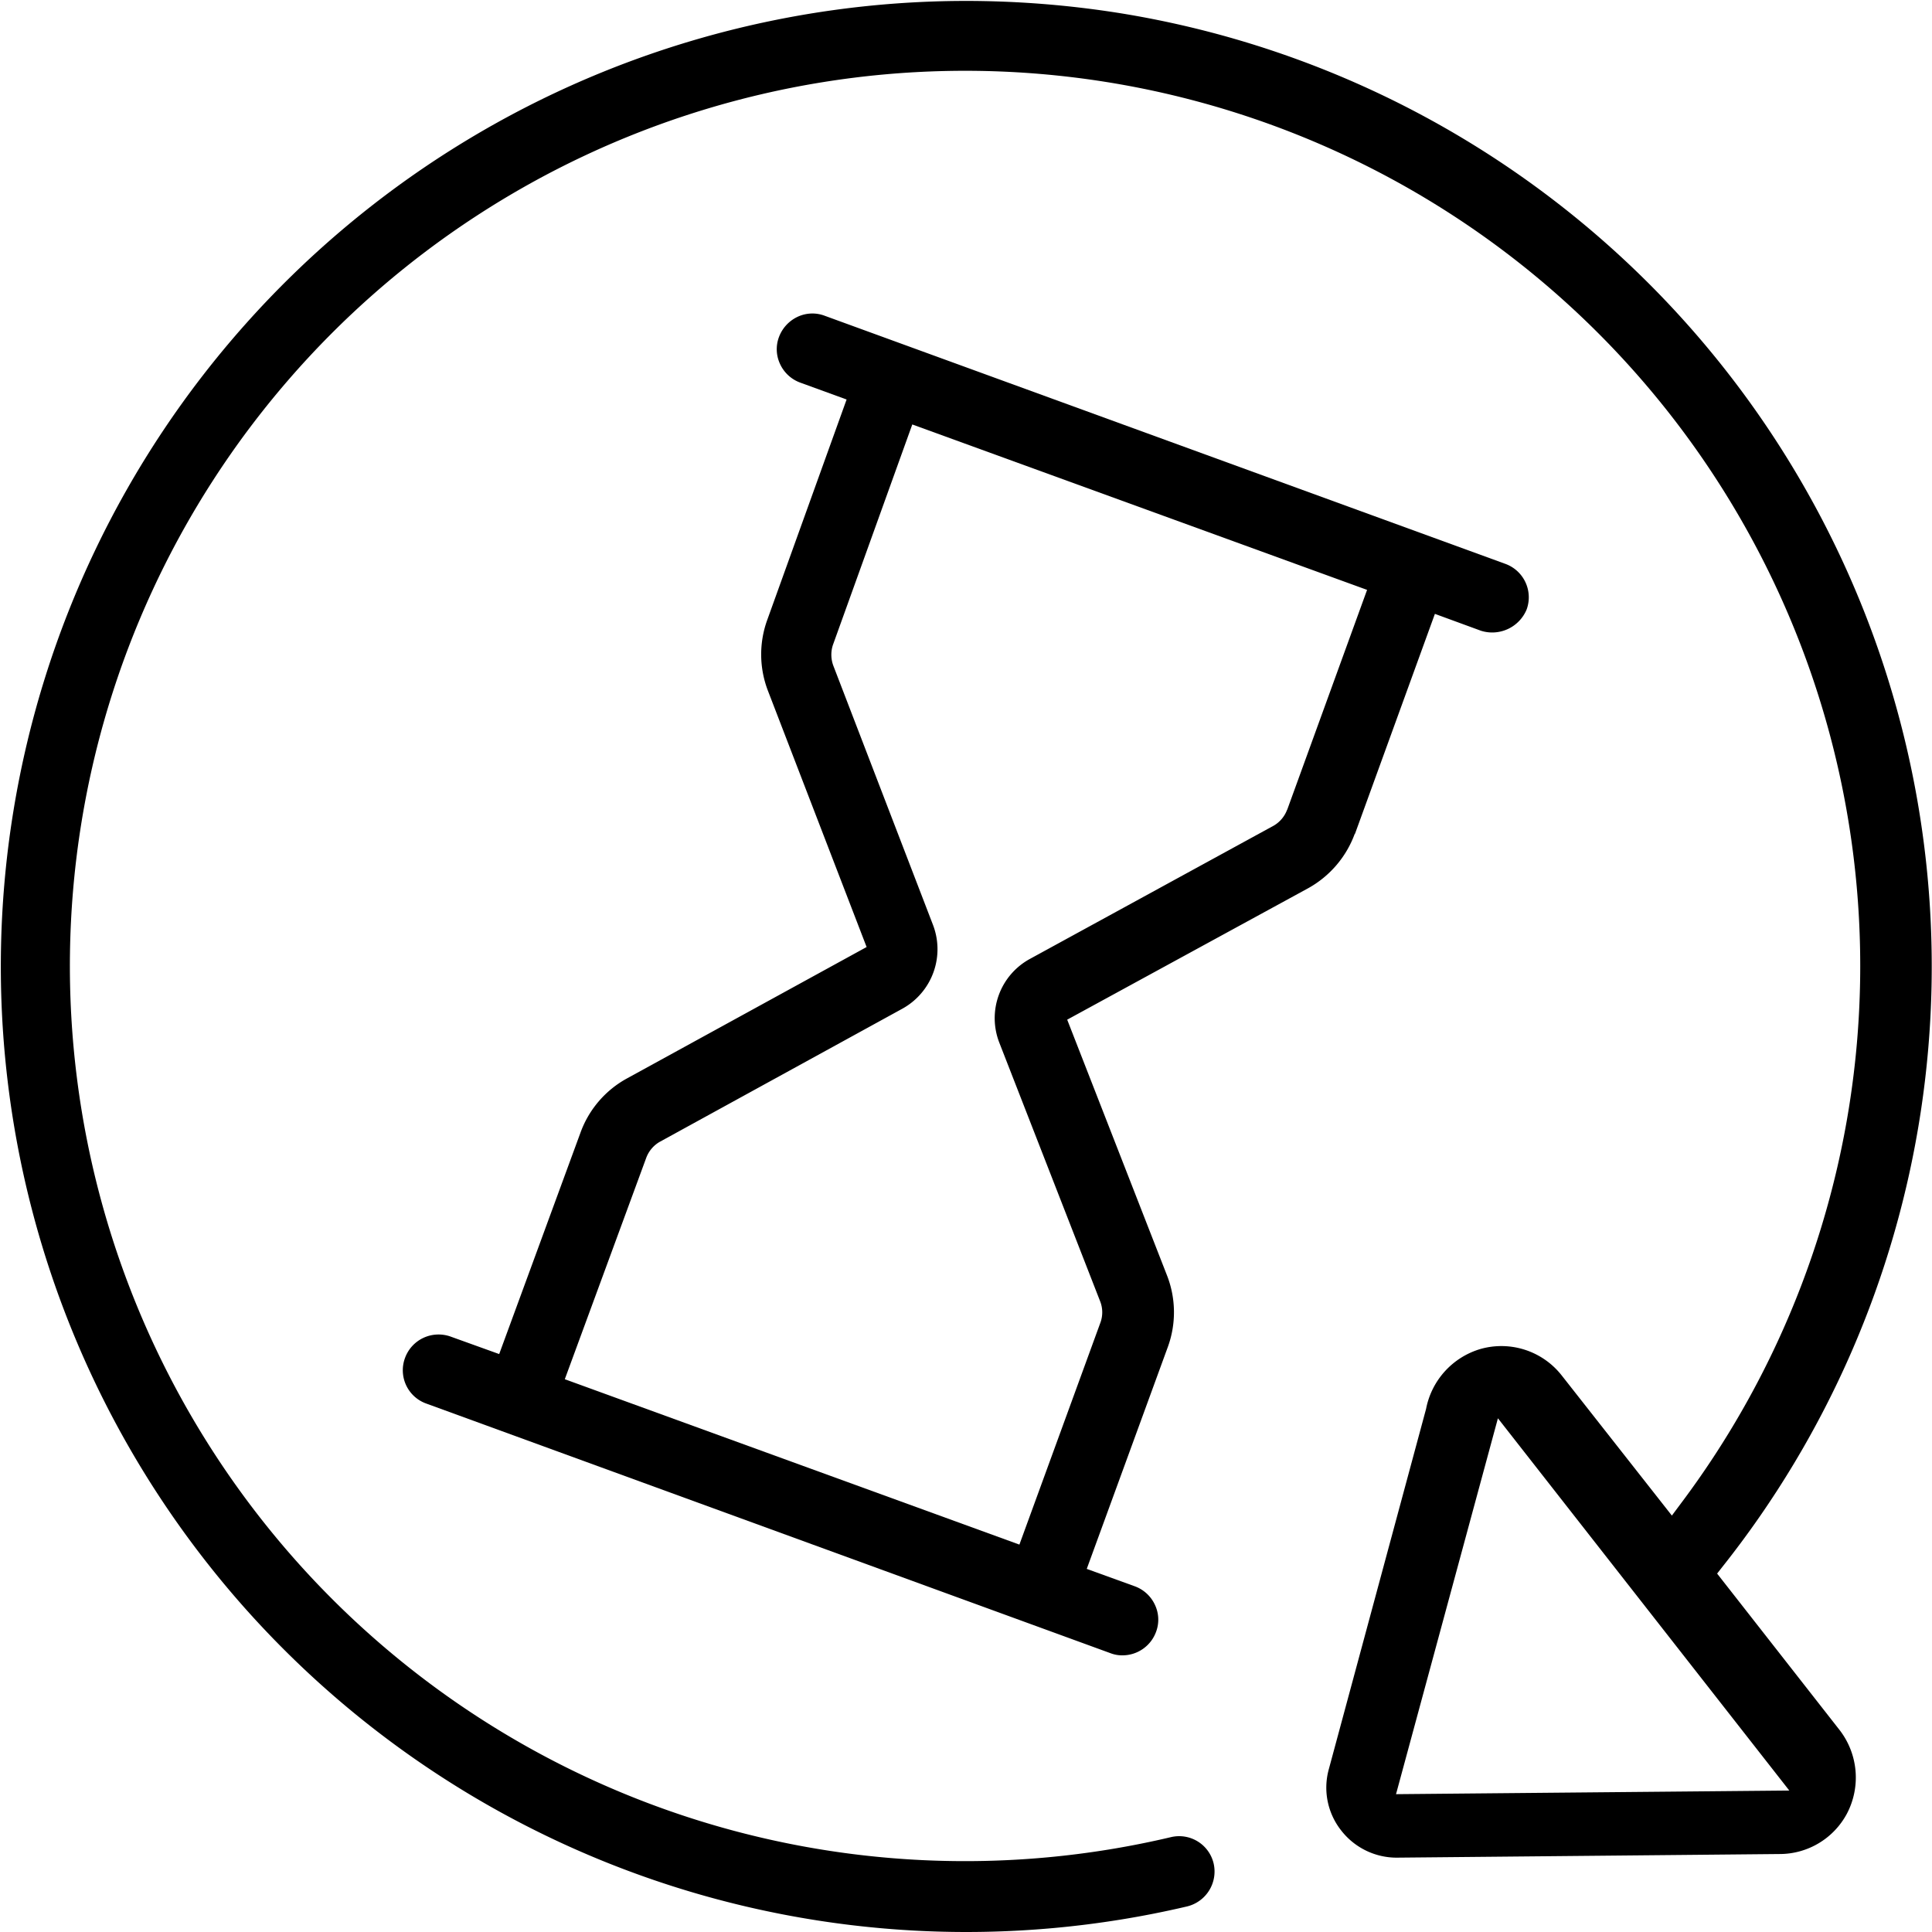
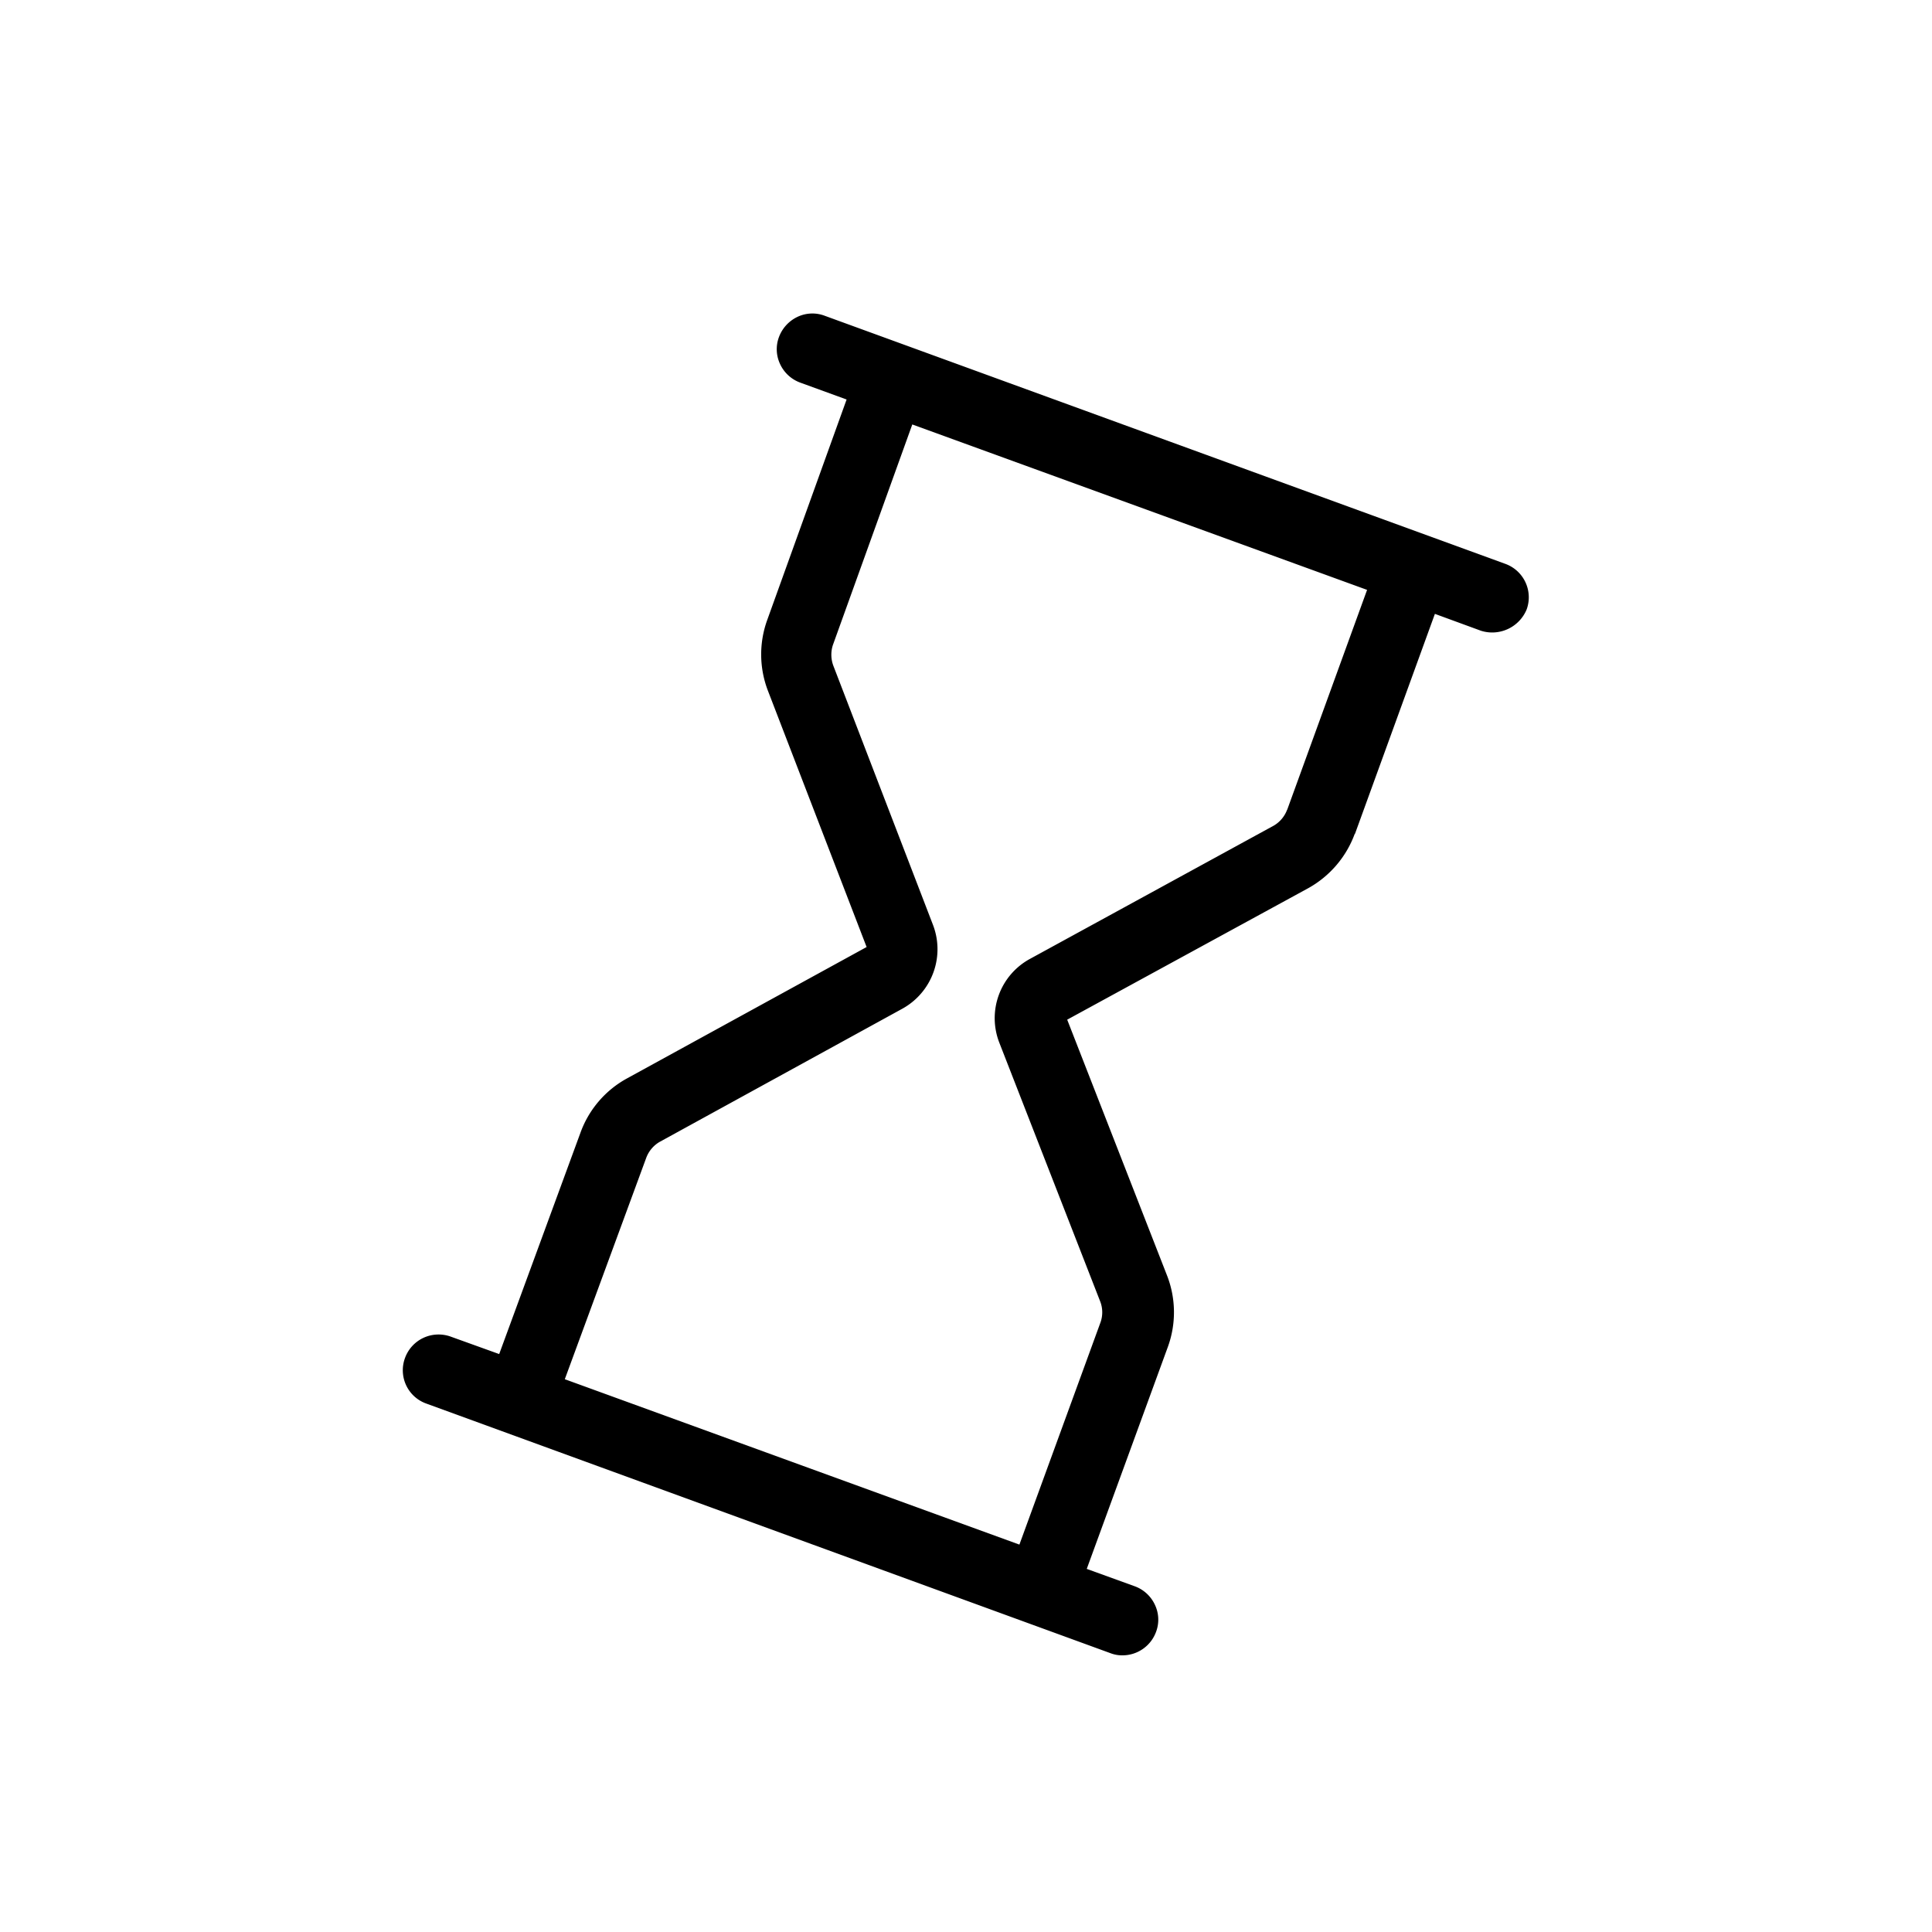
<svg xmlns="http://www.w3.org/2000/svg" width="50" height="50" viewBox="0 0 50 50">
  <g id="Group_20" data-name="Group 20" transform="translate(-134 -302)">
    <rect id="Rectangle_3" data-name="Rectangle 3" width="50" height="50" transform="translate(134 302)" fill="none" />
    <g id="roboty_sprzatajace_-_4" data-name="roboty sprzatajace - 4" transform="translate(124.007 292.024)">
      <path id="Path_64" data-name="Path 64" d="M51.32,36.413l2.068-5.692,1.193.437a.965.965,0,0,0,1.181-.55.921.921,0,0,0-.55-1.181L37.594,23.005a.9.9,0,0,0-.706.031.944.944,0,0,0-.475.519.9.9,0,0,0,.031.706.922.922,0,0,0,.519.475l1.2.437-2.056,5.711a2.618,2.618,0,0,0,.019,1.824l2.555,6.635-6.21,3.405a2.614,2.614,0,0,0-1.193,1.393l-2.106,5.736-1.25-.45a.93.93,0,0,0-.712.031.922.922,0,0,0-.475.519.915.915,0,0,0,.55,1.181l17.706,6.46a.842.842,0,0,0,.312.056.926.926,0,0,0,.868-.606.894.894,0,0,0-.031-.706.922.922,0,0,0-.519-.475l-1.243-.45,2.1-5.748a2.619,2.619,0,0,0-.019-1.837l-2.587-6.629,6.242-3.405a2.652,2.652,0,0,0,1.2-1.406Zm-1.756-.625a.8.8,0,0,1-.344.412h0l-6.31,3.449a1.746,1.746,0,0,0-.793,2.174l2.612,6.7a.776.776,0,0,1,.006.531l-2.1,5.754-11.765-4.28L32.977,44.8a.8.8,0,0,1,.344-.412l6.285-3.449a1.758,1.758,0,0,0,.793-2.168l-2.58-6.71a.813.813,0,0,1-.012-.531l2.056-5.711L51.633,30.1l-2.068,5.692Z" transform="translate(-6.26 -4.858)" />
-       <path id="Path_65" data-name="Path 65" d="M57.787,56.921a2.011,2.011,0,0,0-.187-2.174L54.432,50.7l.137-.175A24.99,24.99,0,0,0,38.993,10.319a25.368,25.368,0,0,0-4-.319,24.988,24.988,0,1,0,5.723,49.314.93.93,0,0,0,.687-1.106.917.917,0,0,0-1.106-.687,23.167,23.167,0,1,1,13.183-8.616l-.219.294-2.849-3.624a1.984,1.984,0,0,0-2.106-.687A2.013,2.013,0,0,0,46.9,46.437l-2.518,9.328a1.788,1.788,0,0,0,.319,1.581,1.817,1.817,0,0,0,1.431.706l9.909-.094a1.975,1.975,0,0,0,1.749-1.043Zm-11.665-.512,2.637-9.728L56.3,56.315l-10.171.094Z" />
    </g>
  </g>
</svg>